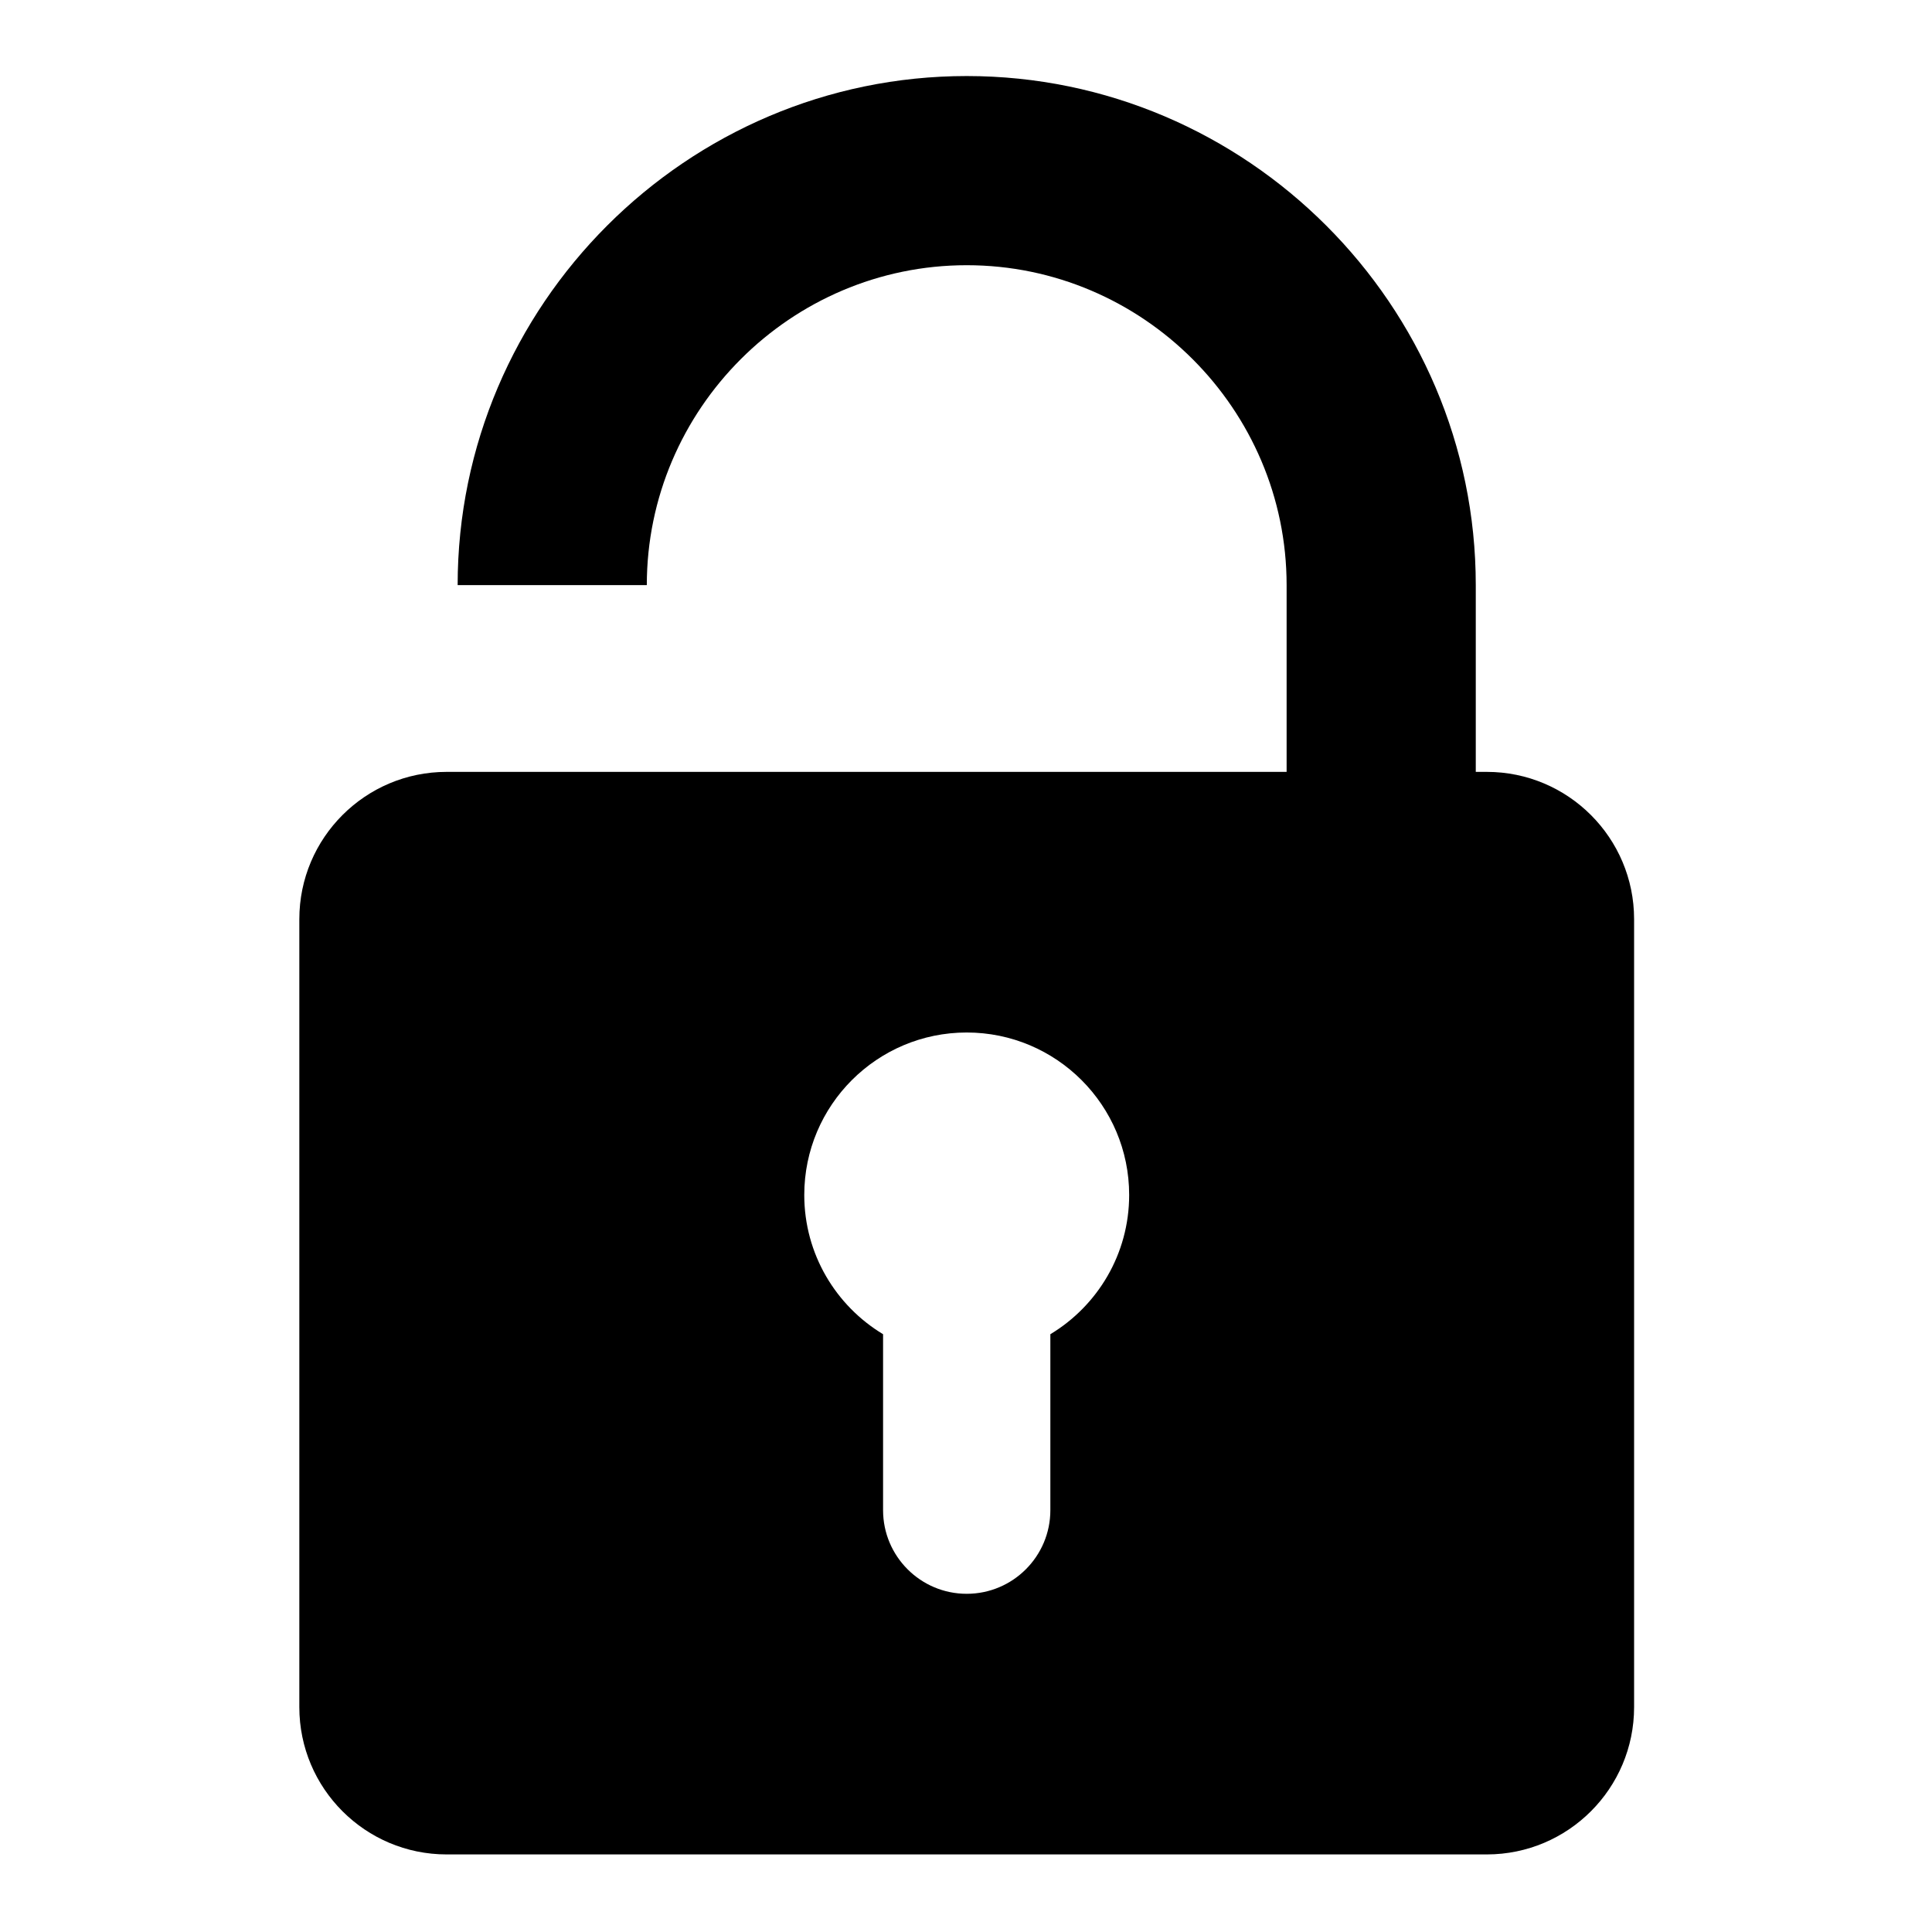
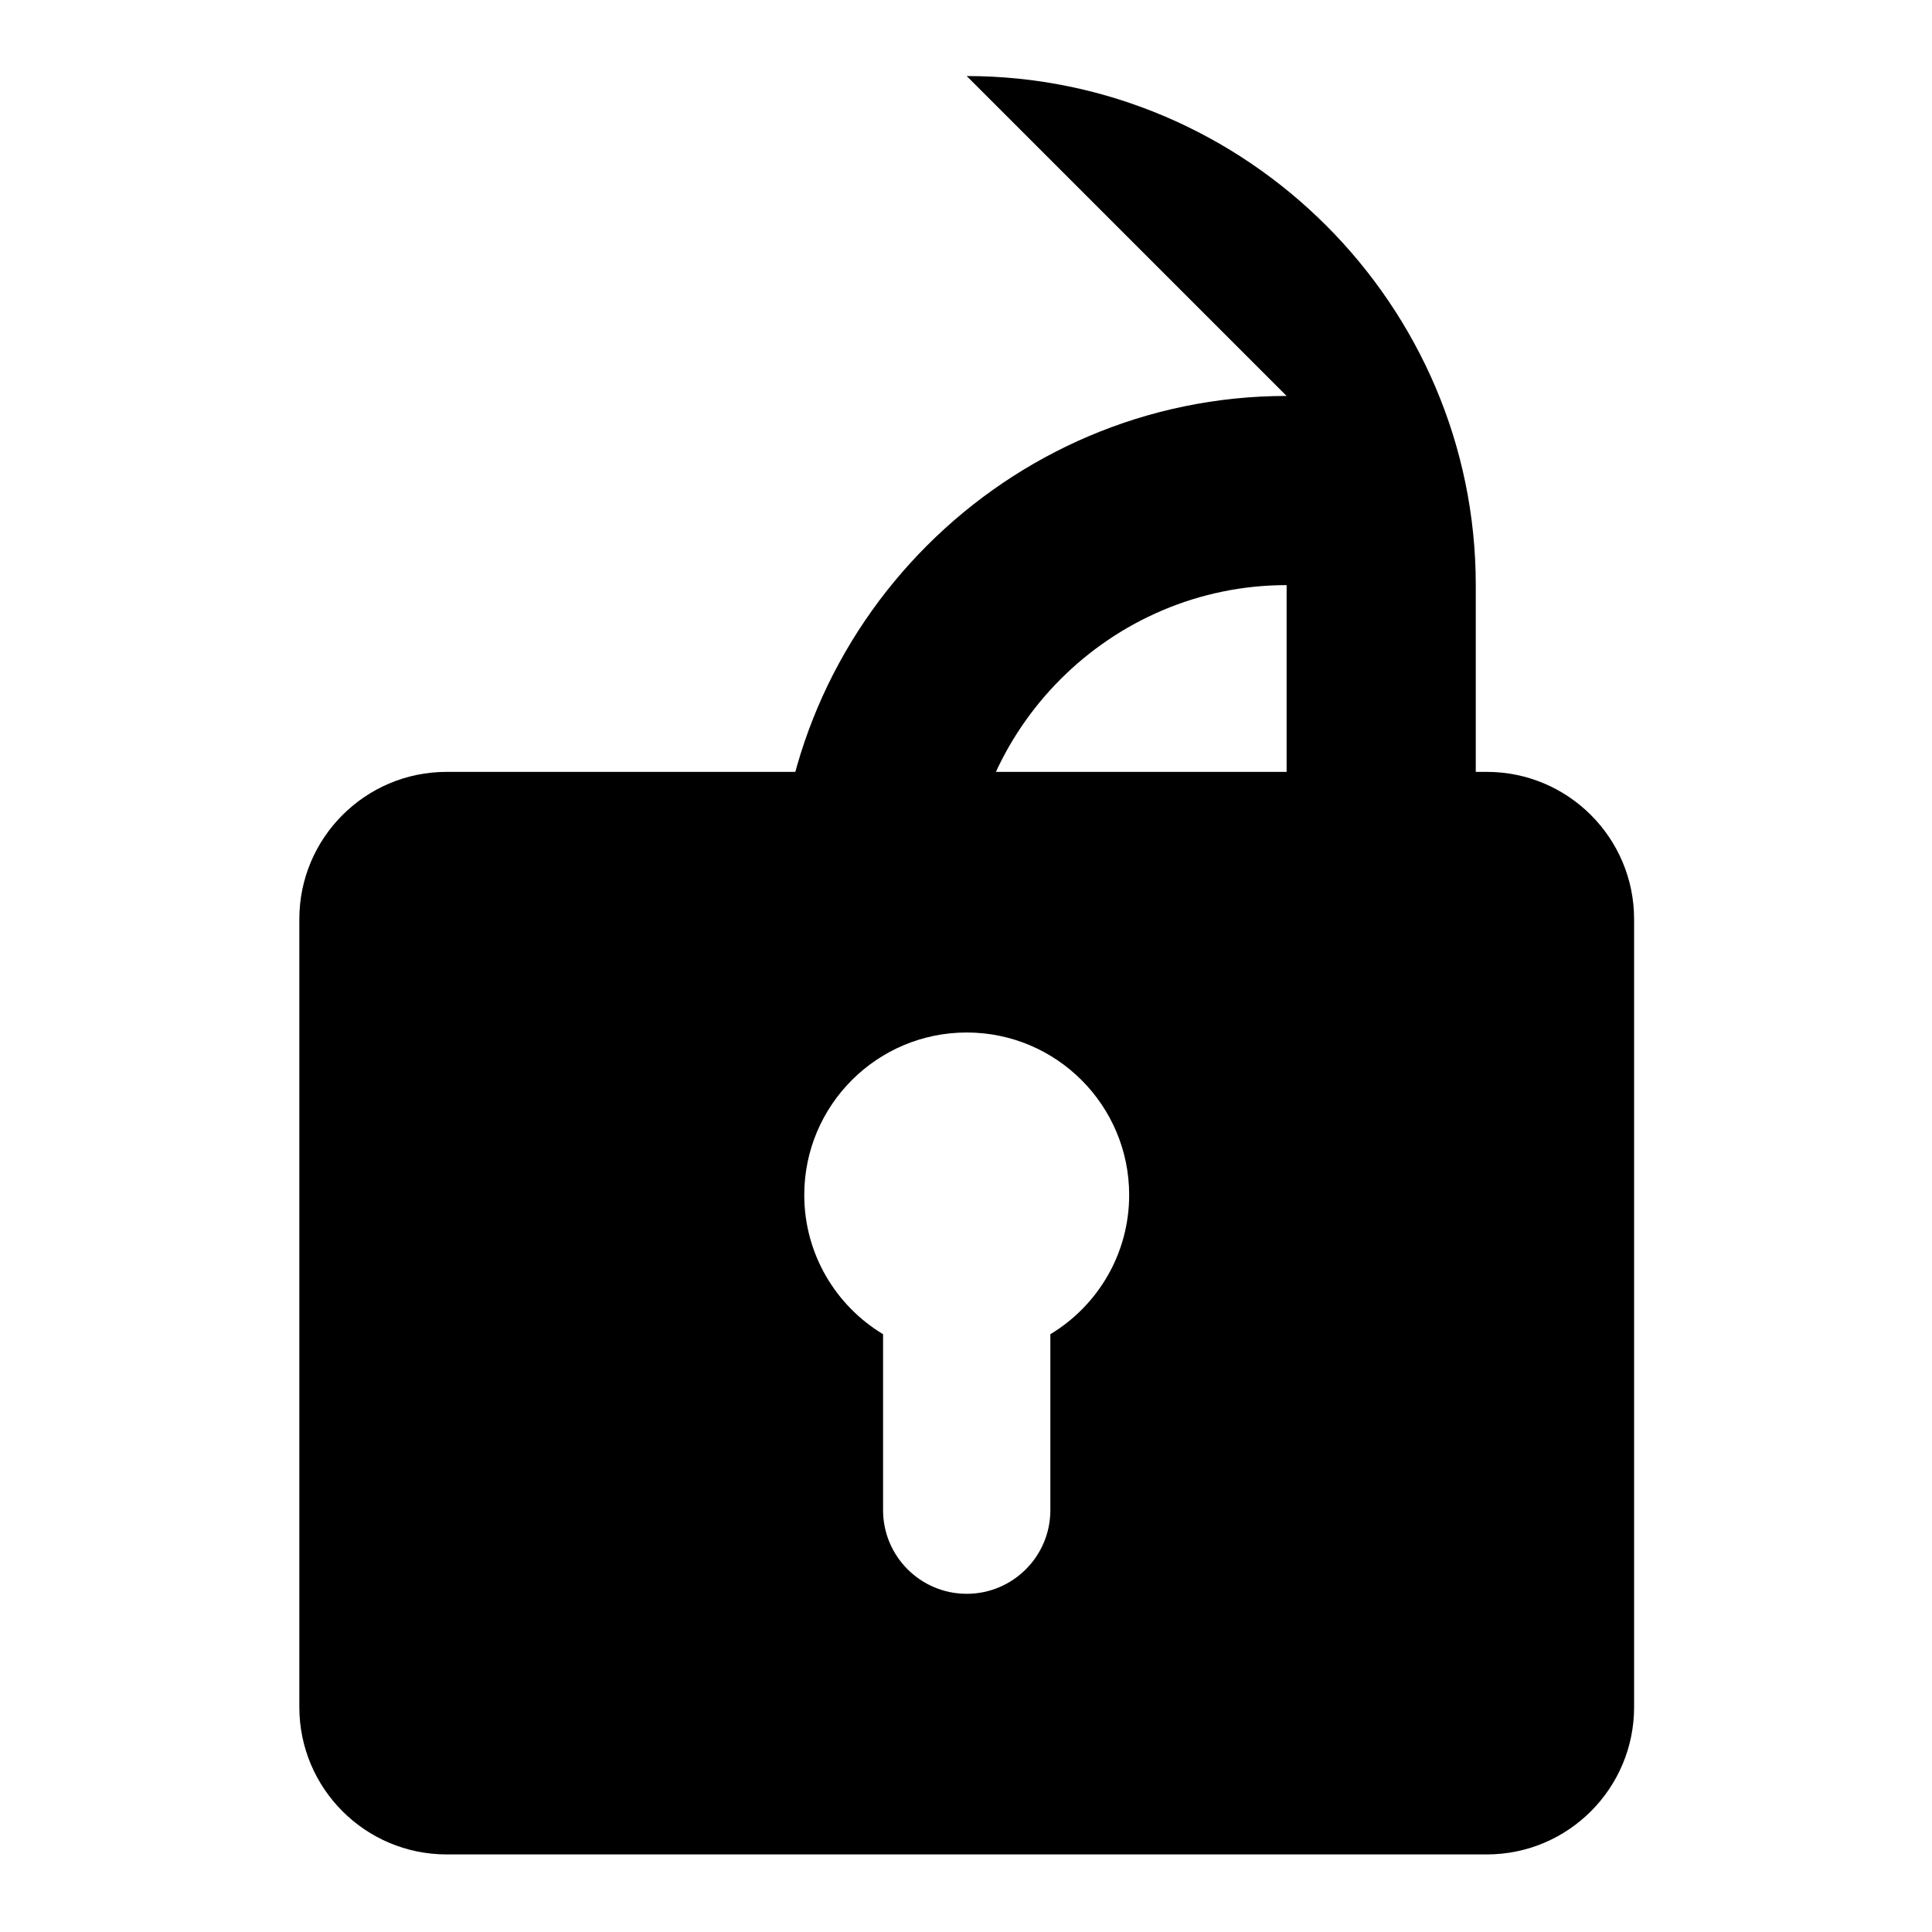
<svg xmlns="http://www.w3.org/2000/svg" width="100%" height="100%" viewBox="0 0 401 401" version="1.1" xml:space="preserve" style="fill-rule:evenodd;clip-rule:evenodd;stroke-linejoin:round;stroke-miterlimit:2;">
-   <rect id="OpenLock" x="0.648" y="0.341" width="400" height="400" style="fill:none;" />
  <g>
-     <path d="M200.648,15.783c58.116,0 105.66,47.547 105.66,105.661l0,74.988c0,7.391 -0.772,14.609 -2.233,21.582l-40.656,-0c2.346,-6.776 3.627,-14.037 3.627,-21.582l-0,-74.988c-0,-36.522 -29.877,-66.398 -66.398,-66.398c-36.521,0 -66.398,29.876 -66.398,66.398l-39.262,-0c-0,-58.117 47.546,-105.661 105.66,-105.661Z" style="fill-rule:nonzero;" />
+     <path d="M200.648,15.783c58.116,0 105.66,47.547 105.66,105.661l0,74.988c0,7.391 -0.772,14.609 -2.233,21.582l-40.656,-0c2.346,-6.776 3.627,-14.037 3.627,-21.582l-0,-74.988c-36.521,0 -66.398,29.876 -66.398,66.398l-39.262,-0c-0,-58.117 47.546,-105.661 105.66,-105.661Z" style="fill-rule:nonzero;" />
    <path d="M339.168,190.78c-0,-16.873 -13.698,-30.571 -30.571,-30.571l-215.898,-0c-16.873,-0 -30.571,13.698 -30.571,30.571l-0,163.547c-0,16.872 13.698,30.571 30.571,30.571l215.898,-0c16.873,-0 30.571,-13.699 30.571,-30.571l-0,-163.547Zm-155.88,86.145c-9.798,-5.902 -16.357,-16.643 -16.357,-28.905c-0,-18.609 15.108,-33.717 33.717,-33.717c18.609,0 33.717,15.108 33.717,33.717c0,12.262 -6.559,23.003 -16.357,28.905l-0,36.519c-0,9.581 -7.779,17.36 -17.36,17.36c-9.581,-0 -17.36,-7.779 -17.36,-17.36l-0,-36.519Z" />
  </g>
</svg>